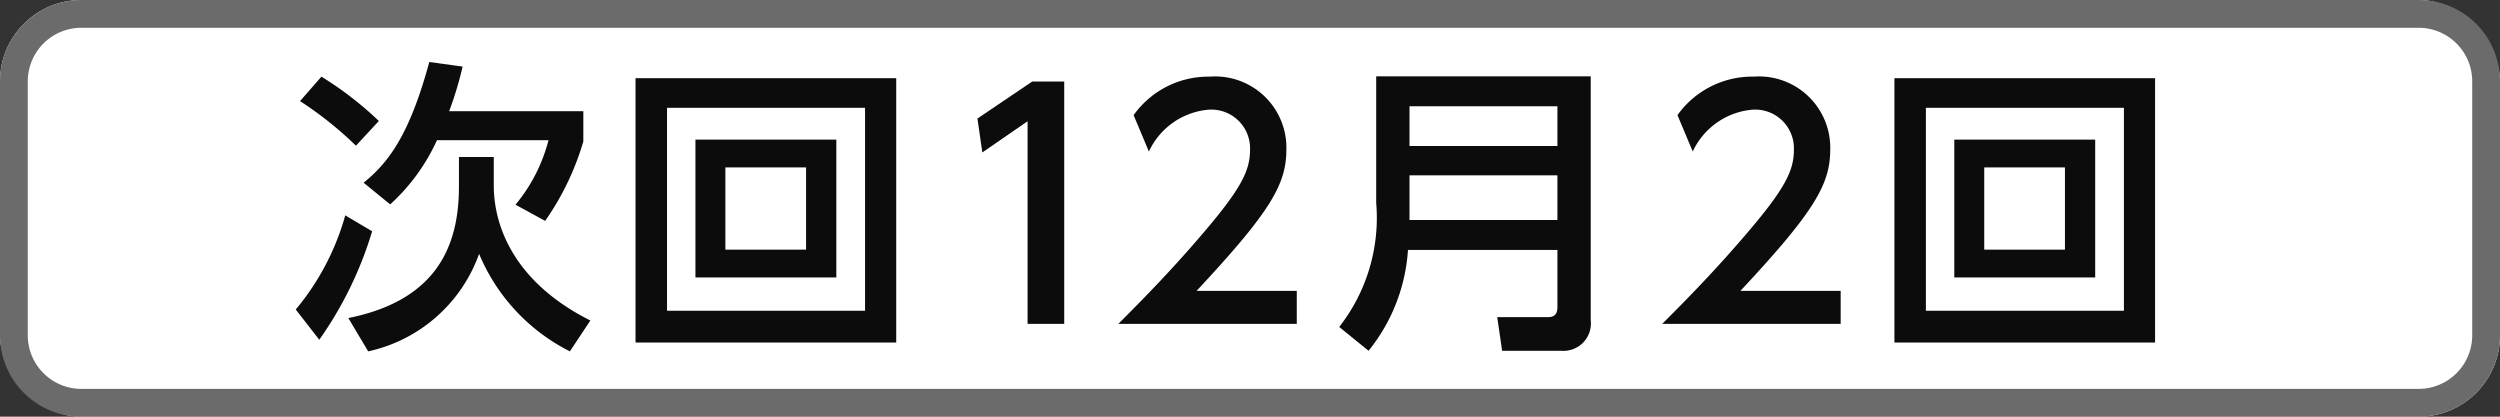
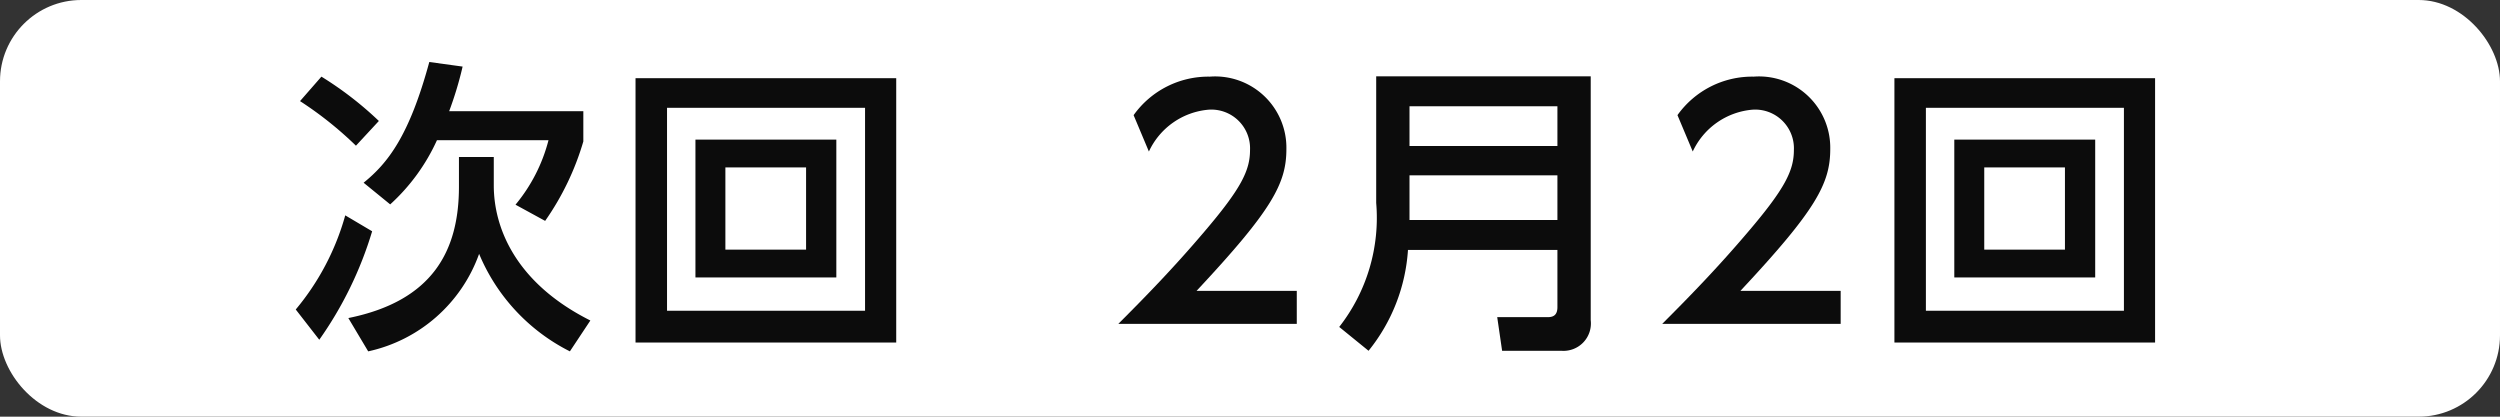
<svg xmlns="http://www.w3.org/2000/svg" viewBox="0 0 90 15">
  <rect x="0" y="0" width="90" height="15" fill="#333333" stroke="none" />
  <defs>
    <style>.cls-1{fill:#fff;}.cls-2{fill:#6b6b6b;}.cls-3{fill:#0c0c0c;}</style>
  </defs>
  <title>icon_svg_ol</title>
  <g id="レイヤー_1" data-name="レイヤー 1">
    <rect class="cls-1" width="90" height="15" rx="2.928" />
-     <path class="cls-2" d="M87.072,1A1.93,1.93,0,0,1,89,2.928v9.145A1.93,1.93,0,0,1,87.072,14H2.928A1.93,1.93,0,0,1,1,12.072V2.928A1.93,1.93,0,0,1,2.928,1H87.072m0-1H2.928A2.928,2.928,0,0,0,0,2.928v9.145A2.928,2.928,0,0,0,2.928,15H87.072A2.928,2.928,0,0,0,90,12.072V2.928A2.928,2.928,0,0,0,87.072,0Z" />
    <path class="cls-3" d="M13.397,8.326a13.449,13.449,0,0,1-1.903,3.905l-.847-1.089a9.083,9.083,0,0,0,1.782-3.389Zm-.583-3.081a13.072,13.072,0,0,0-2.013-1.605l.77-.881a12.479,12.479,0,0,1,2.068,1.596ZM16.522,5.653h1.254V6.676c0,1.496.759,3.498,3.477,4.862l-.737,1.111a6.899,6.899,0,0,1-3.268-3.51,5.481,5.481,0,0,1-3.993,3.51l-.715-1.199C15.587,10.834,16.522,9.019,16.522,6.72Zm.132-3.256a12.784,12.784,0,0,1-.484,1.605H21V5.092a9.734,9.734,0,0,1-1.375,2.86l-1.067-.583a5.951,5.951,0,0,0,1.188-2.321H15.73a7.053,7.053,0,0,1-1.683,2.31l-.957-.78C13.959,5.873,14.729,4.905,15.455,2.232Z" />
    <path class="cls-3" d="M32.264,2.815v9.516H22.879V2.815Zm-8.251,1.066v7.306h7.129V3.881Zm6.095,1.145V9.988H25.036V5.026Zm-3.994,1.001v2.96h2.905v-2.96Z" />
-     <path class="cls-3" d="M37.158,2.936H38.312v8.724H36.993V4.365L35.364,5.488l-.176-1.221Z" />
    <path class="cls-3" d="M46.684,10.472v1.188h-6.425c.957-.957,1.969-1.991,3.091-3.312C44.682,6.786,45.001,6.137,45.001,5.4a1.395,1.395,0,0,0-1.485-1.452,2.615,2.615,0,0,0-2.156,1.507l-.55-1.309A3.304,3.304,0,0,1,43.549,2.759a2.566,2.566,0,0,1,2.761,2.607c0,1.243-.517,2.2-3.234,5.105Z" />
    <path class="cls-3" d="M57.266,11.528a.987.987,0,0,1-1.045,1.101h-2.145l-.176-1.211h1.815c.209,0,.352-.076.352-.362V8.997H50.687a6.433,6.433,0,0,1-1.419,3.631l-1.056-.858A6.374,6.374,0,0,0,49.543,7.303V2.748h7.723ZM50.742,3.826V5.257h5.325V3.826Zm0,2.486V7.919h5.325V6.313Z" />
    <path class="cls-3" d="M66.264,10.472v1.188h-6.425c.957-.957,1.969-1.991,3.091-3.312,1.332-1.562,1.65-2.211,1.65-2.948a1.395,1.395,0,0,0-1.485-1.452A2.615,2.615,0,0,0,60.939,5.454l-.55-1.309A3.303,3.303,0,0,1,63.128,2.759a2.566,2.566,0,0,1,2.761,2.607c0,1.243-.517,2.2-3.234,5.105Z" />
    <path class="cls-3" d="M77.583,2.815v9.516H68.199V2.815ZM69.332,3.881v7.306h7.129V3.881Zm6.095,1.145V9.988H70.355V5.026Zm-3.994,1.001v2.96h2.905v-2.96Z" />
  </g>
</svg>